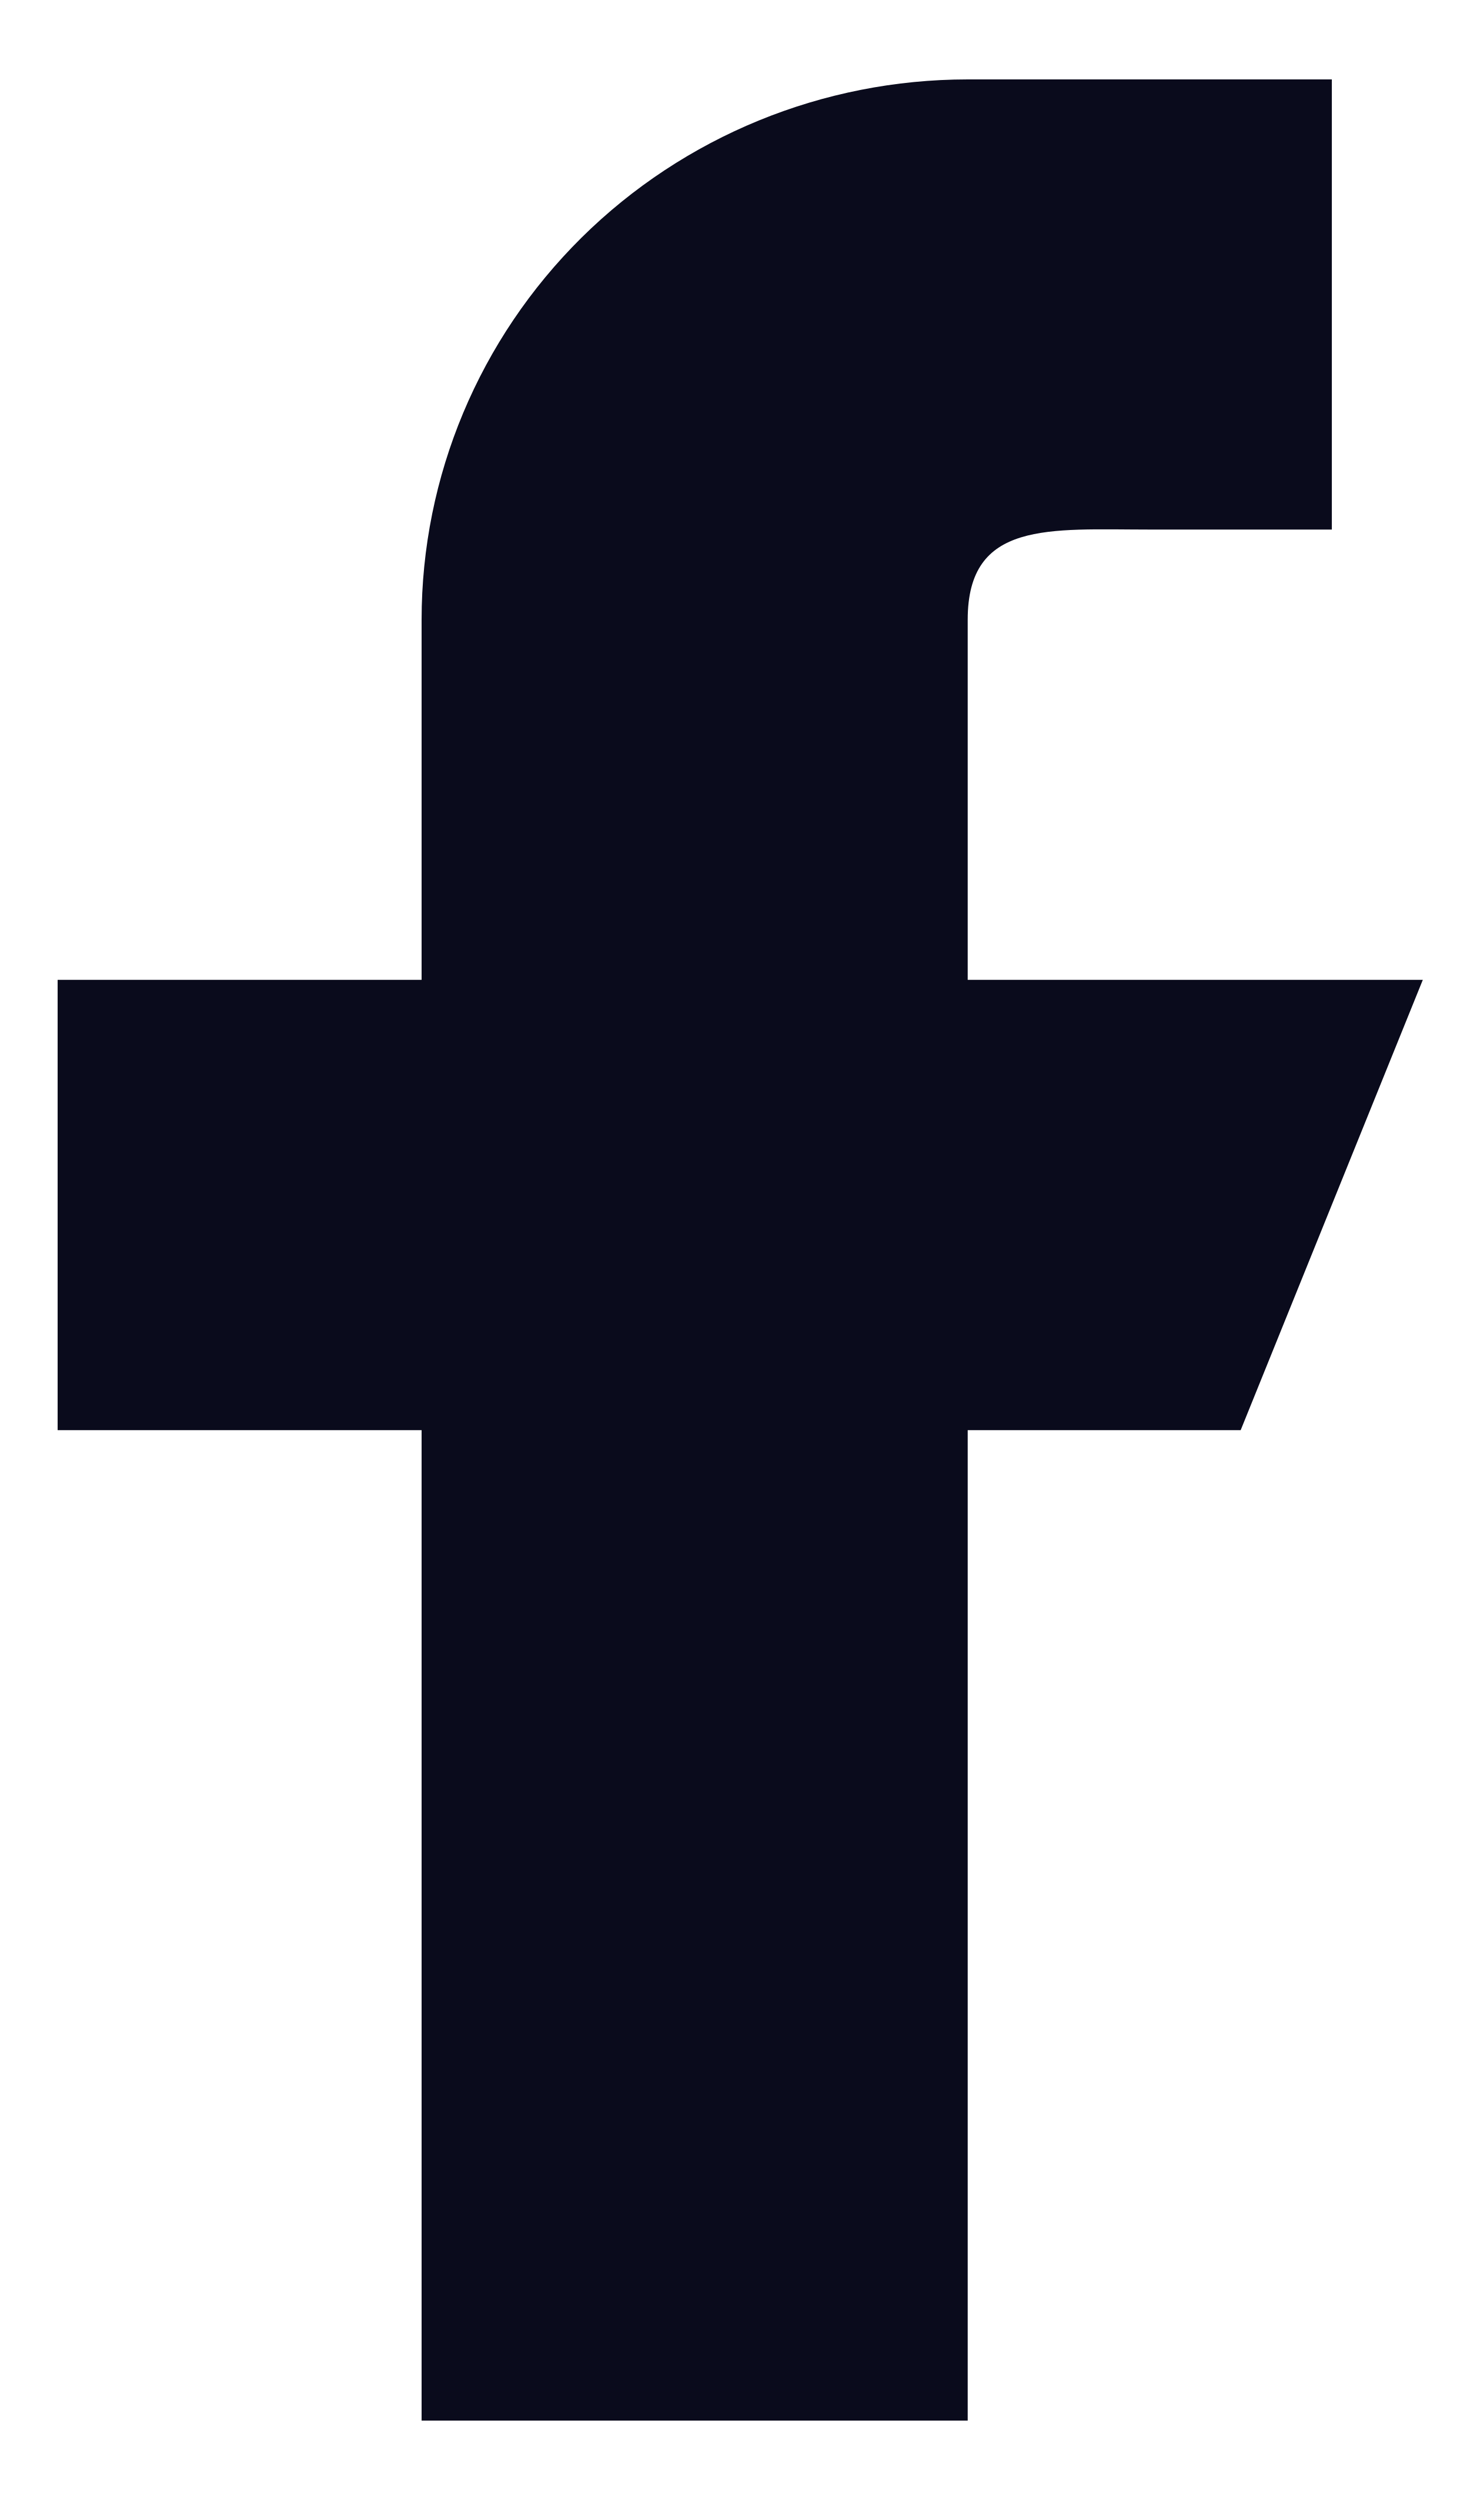
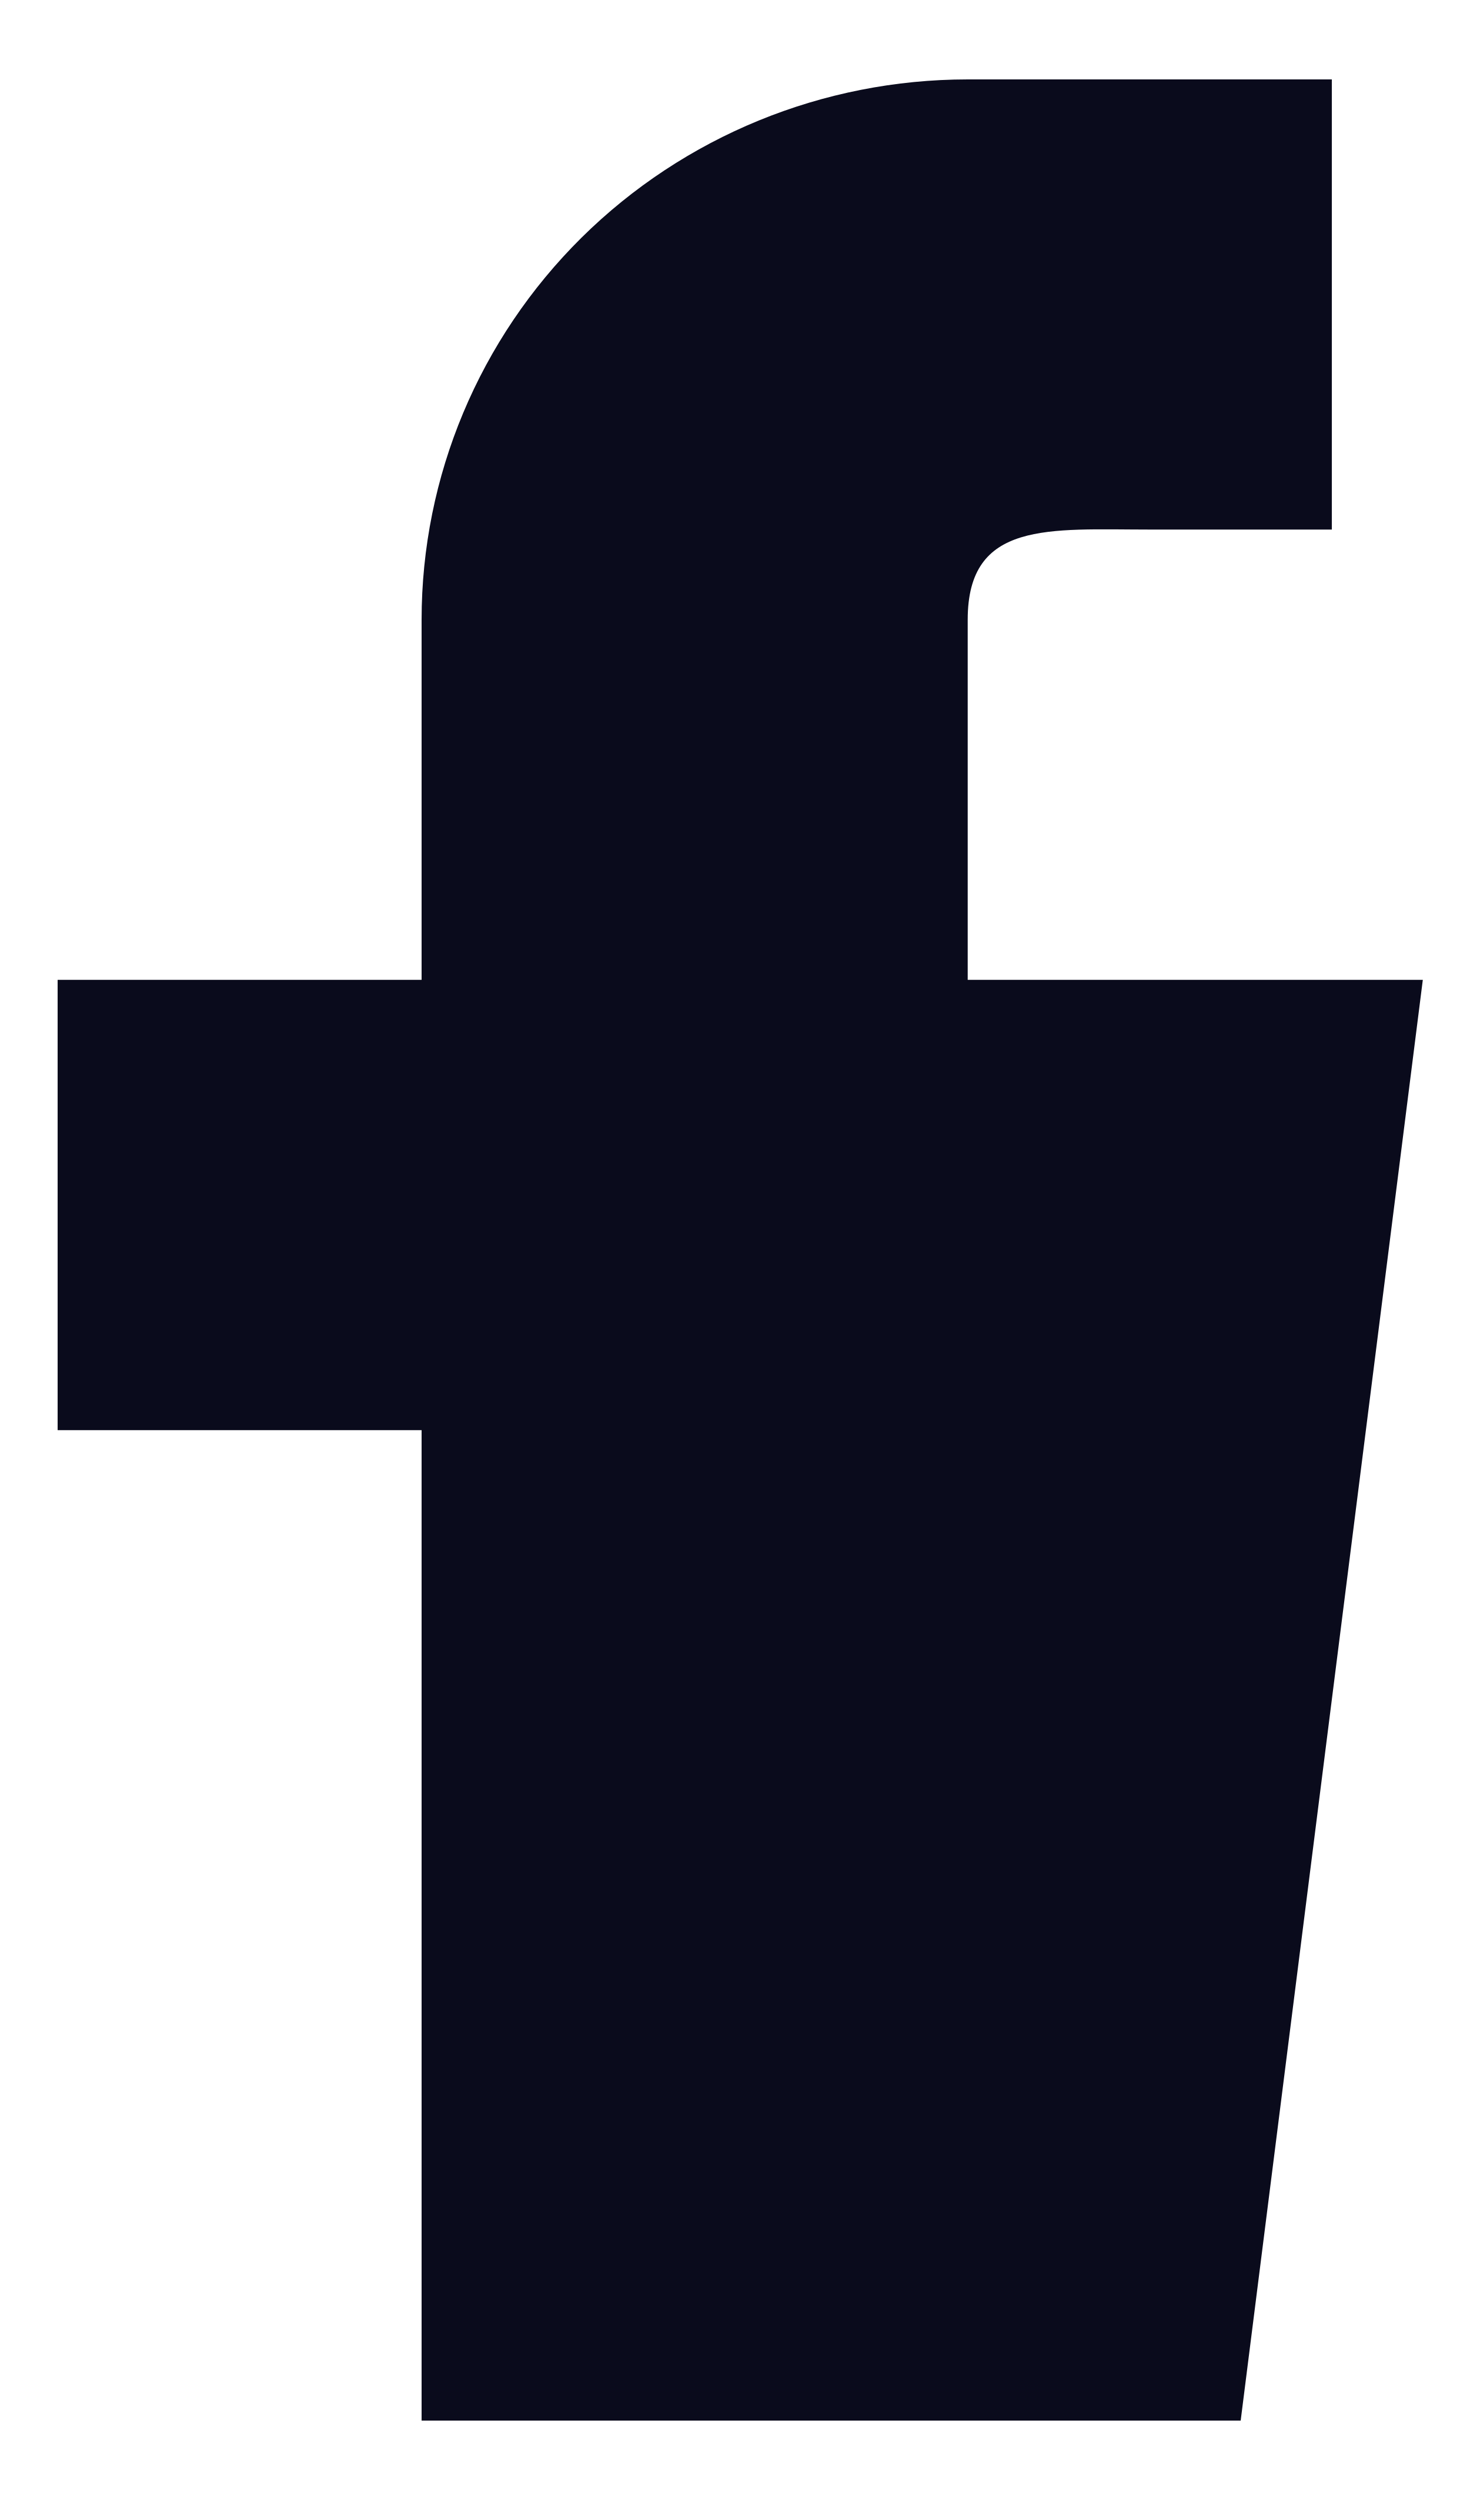
<svg xmlns="http://www.w3.org/2000/svg" width="10" height="17" viewBox="0 0 10 17" fill="none">
-   <path fill-rule="evenodd" clip-rule="evenodd" d="M9.679 6.663H6.583V4.214C6.583 3.538 7.138 3.601 7.821 3.601H9.06V0.54H6.583C5.598 0.54 4.653 0.927 3.956 1.616C3.26 2.305 2.868 3.239 2.868 4.214V6.663H0.392V9.725H2.868V16.46H6.583V9.725H8.44L9.679 6.663Z" fill="#0A0B1C" />
+   <path fill-rule="evenodd" clip-rule="evenodd" d="M9.679 6.663H6.583V4.214C6.583 3.538 7.138 3.601 7.821 3.601H9.06V0.54H6.583C5.598 0.54 4.653 0.927 3.956 1.616C3.26 2.305 2.868 3.239 2.868 4.214V6.663H0.392V9.725H2.868V16.46H6.583H8.44L9.679 6.663Z" fill="#0A0B1C" />
</svg>